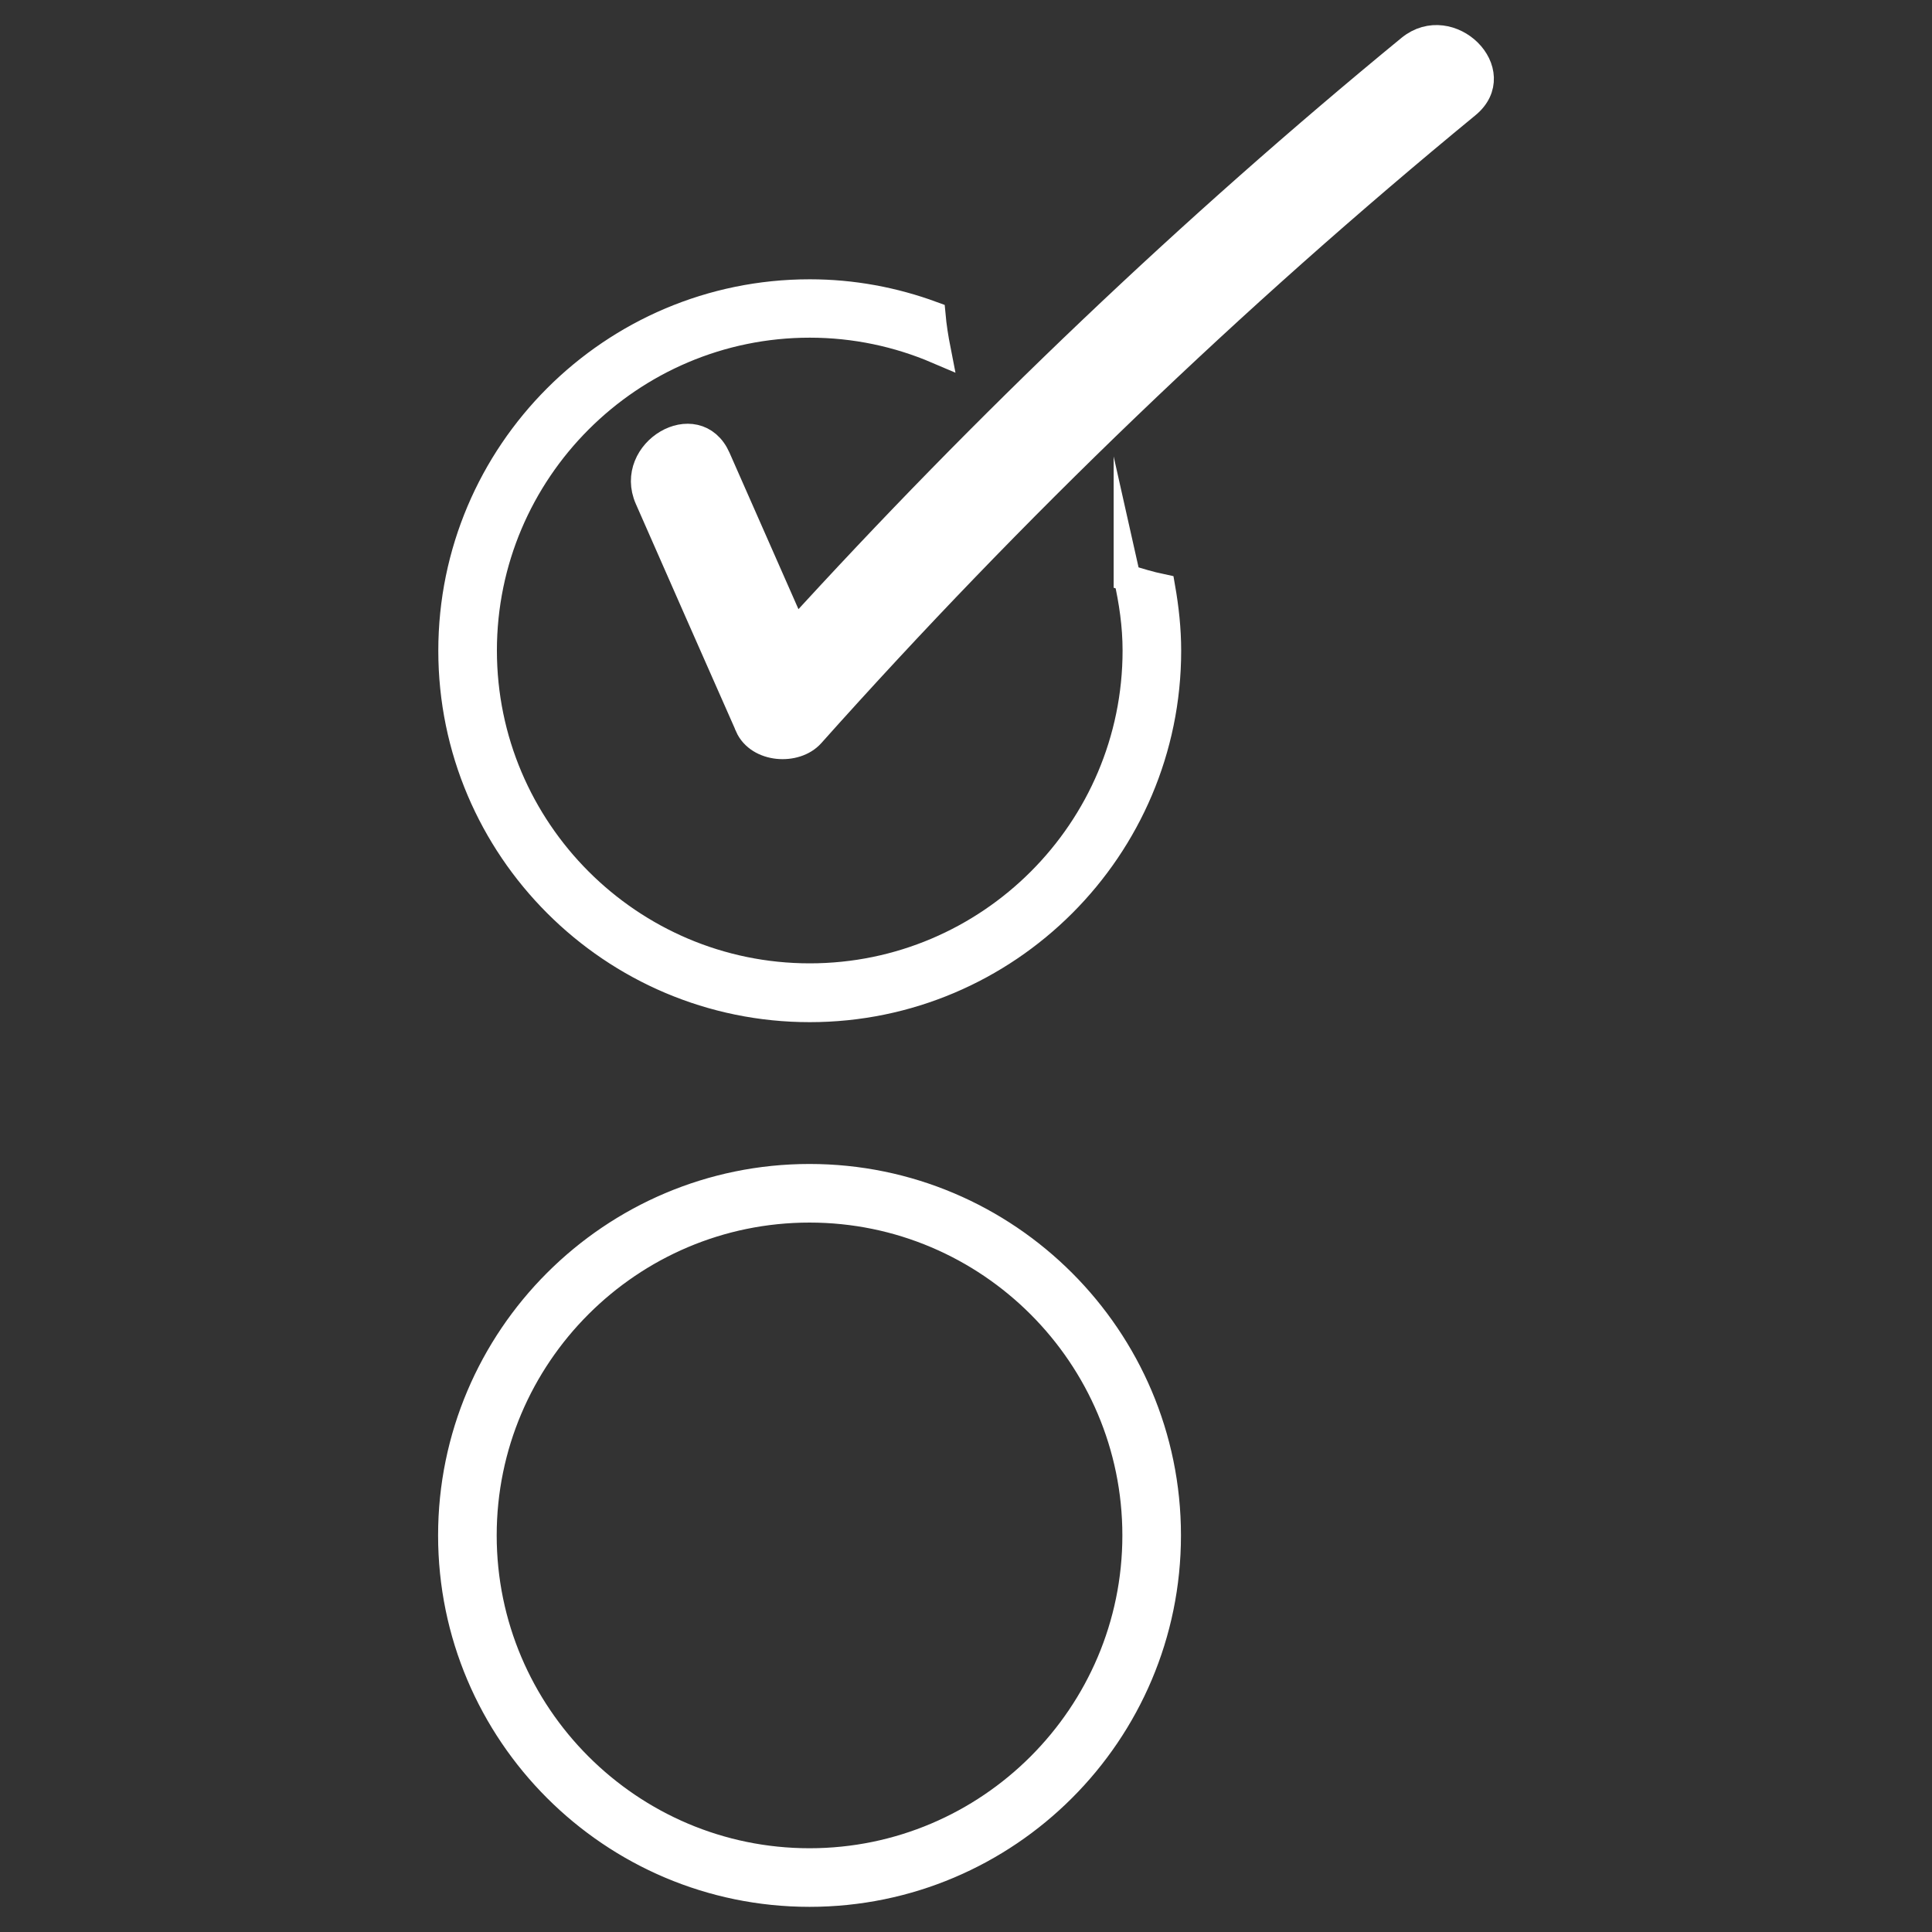
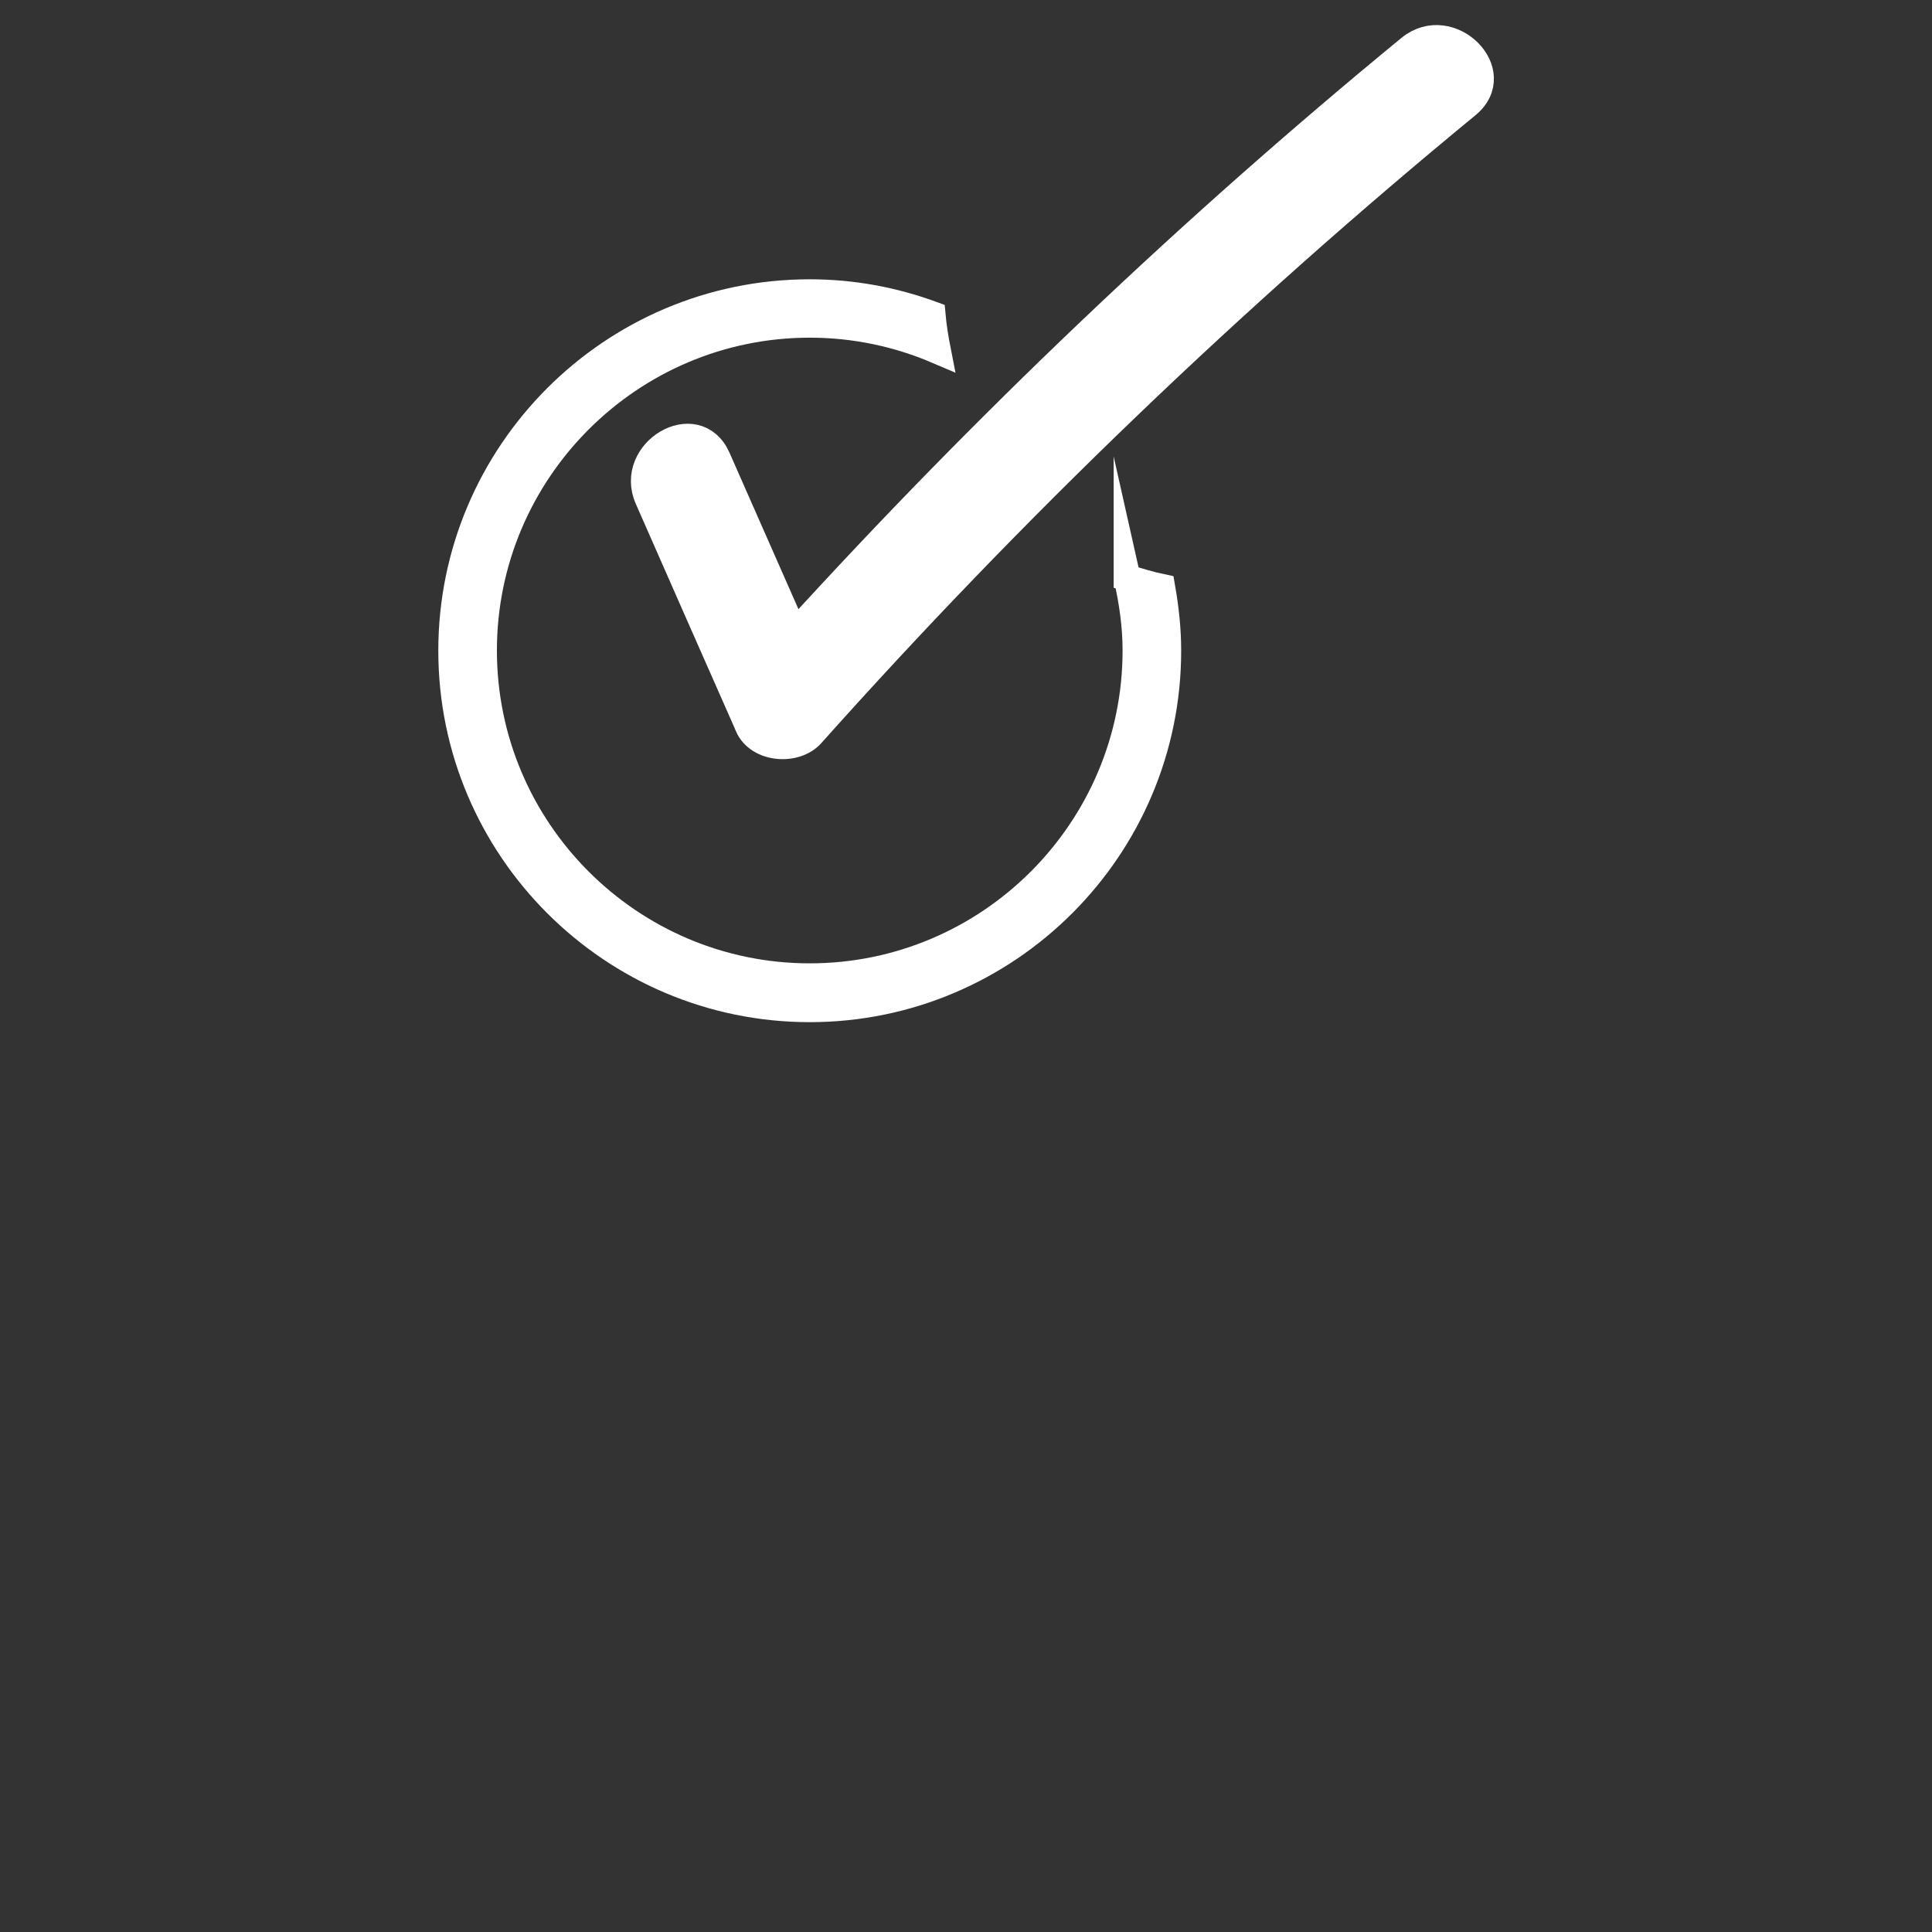
<svg xmlns="http://www.w3.org/2000/svg" id="uuid-610a451c-ac22-448c-8850-441bf1c3a16f" data-name="Capa 1" viewBox="0 0 91 91">
  <rect x="0" y="0" width="91" height="91" fill="#333333" stroke="none" />
  <defs>
    <style>
      .uuid-e94bda24-b751-425a-b913-d47e1cd5365a {
        fill: #fff;
        stroke: #fff;
        stroke-miterlimit: 10;
        stroke-width: 1.27px;
      }
    </style>
  </defs>
  <path class="uuid-e94bda24-b751-425a-b913-d47e1cd5365a" d="m53.09,27.21c.25,1.11.42,2.25.42,3.43,0,8.47-6.9,15.37-15.37,15.37s-15.37-6.9-15.37-15.37,6.9-15.37,15.37-15.37c2.13,0,4.16.44,6.01,1.23-.11-.56-.2-1.12-.25-1.68-1.8-.66-3.73-1.03-5.76-1.03-9.3,0-16.86,7.56-16.86,16.86s7.57,16.86,16.86,16.86,16.86-7.56,16.86-16.86c0-1.02-.11-2.01-.28-2.98-.57-.12-1.1-.28-1.63-.45Z" />
-   <path class="uuid-e94bda24-b751-425a-b913-d47e1cd5365a" d="m38.13,89.18c-9.3,0-16.86-7.56-16.86-16.86s7.57-16.86,16.86-16.86,16.86,7.56,16.86,16.86-7.56,16.86-16.86,16.86Zm0-32.23c-8.48,0-15.37,6.9-15.37,15.37s6.9,15.37,15.37,15.37,15.37-6.9,15.37-15.37-6.9-15.37-15.37-15.37Z" />
  <path class="uuid-e94bda24-b751-425a-b913-d47e1cd5365a" d="m35.25,34.2c.48,1.09,2.22,1.21,2.96.38,9.53-10.67,19.82-20.55,30.88-29.64,1.88-1.54-.8-4.19-2.67-2.67-10.34,8.49-20,17.69-29,27.57-1.21-2.75-2.43-5.51-3.64-8.26-.98-2.22-4.22-.3-3.25,1.9,1.57,3.57,3.14,7.14,4.72,10.71Z" />
</svg>